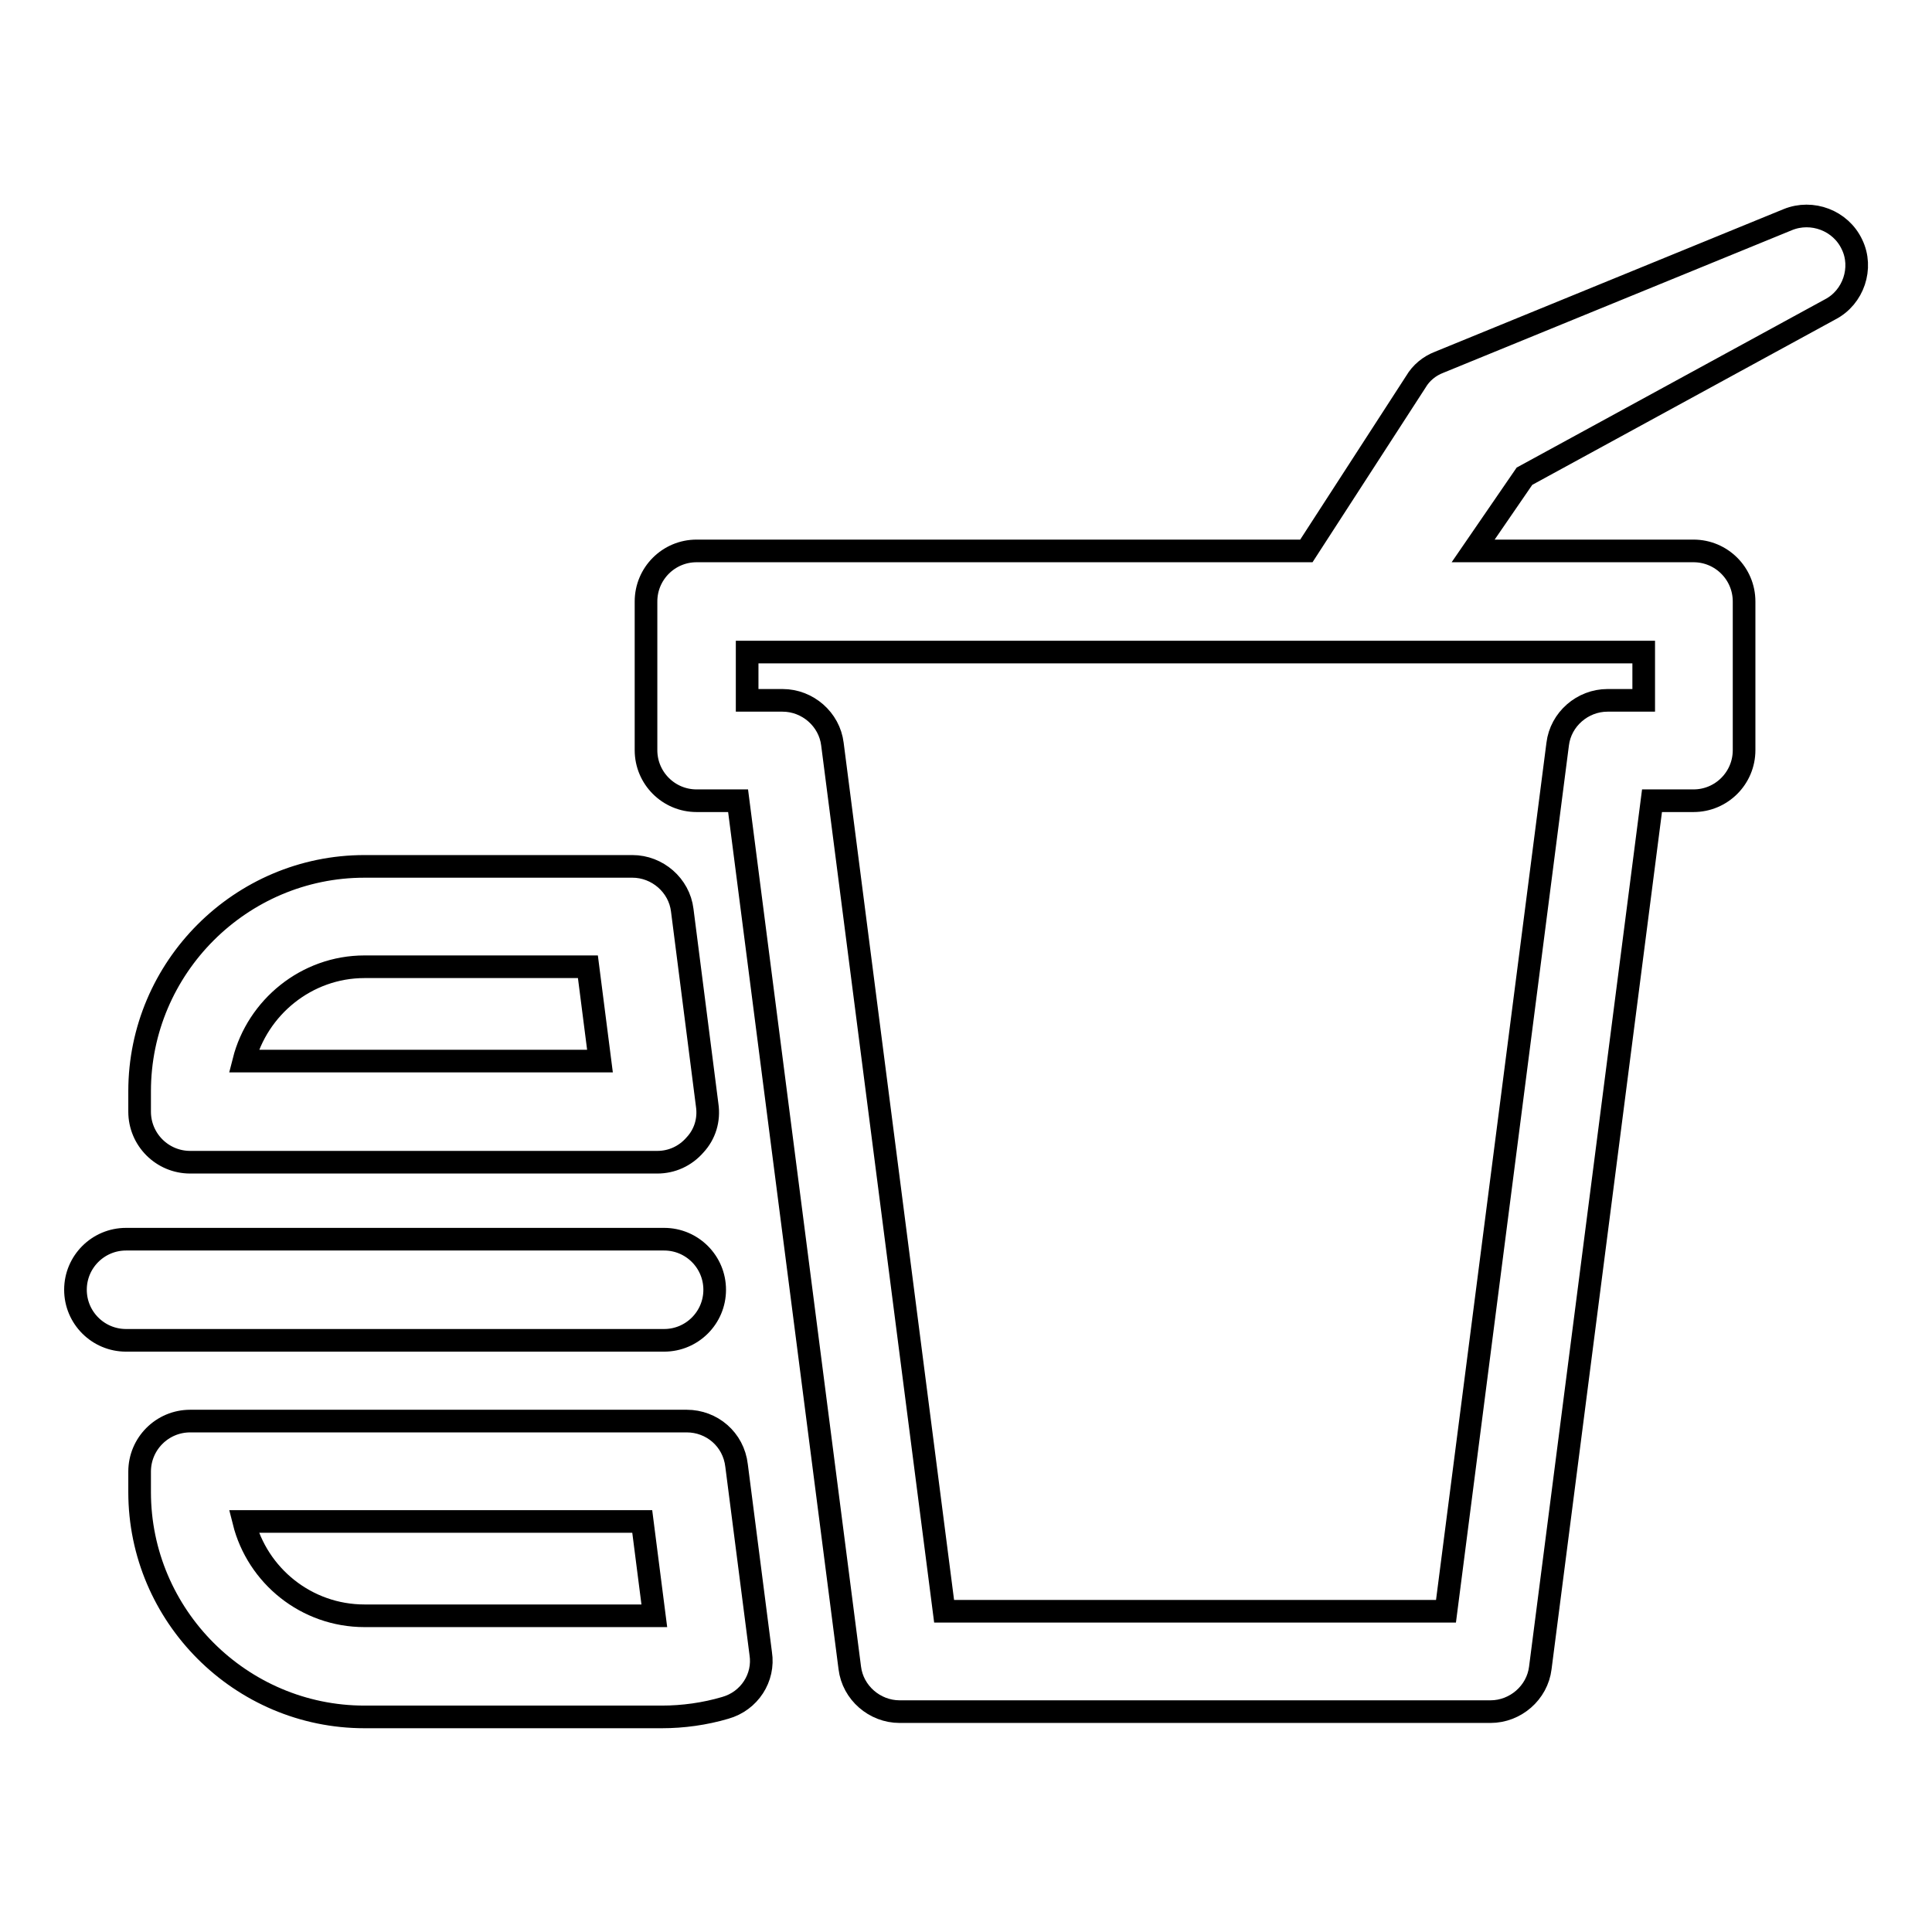
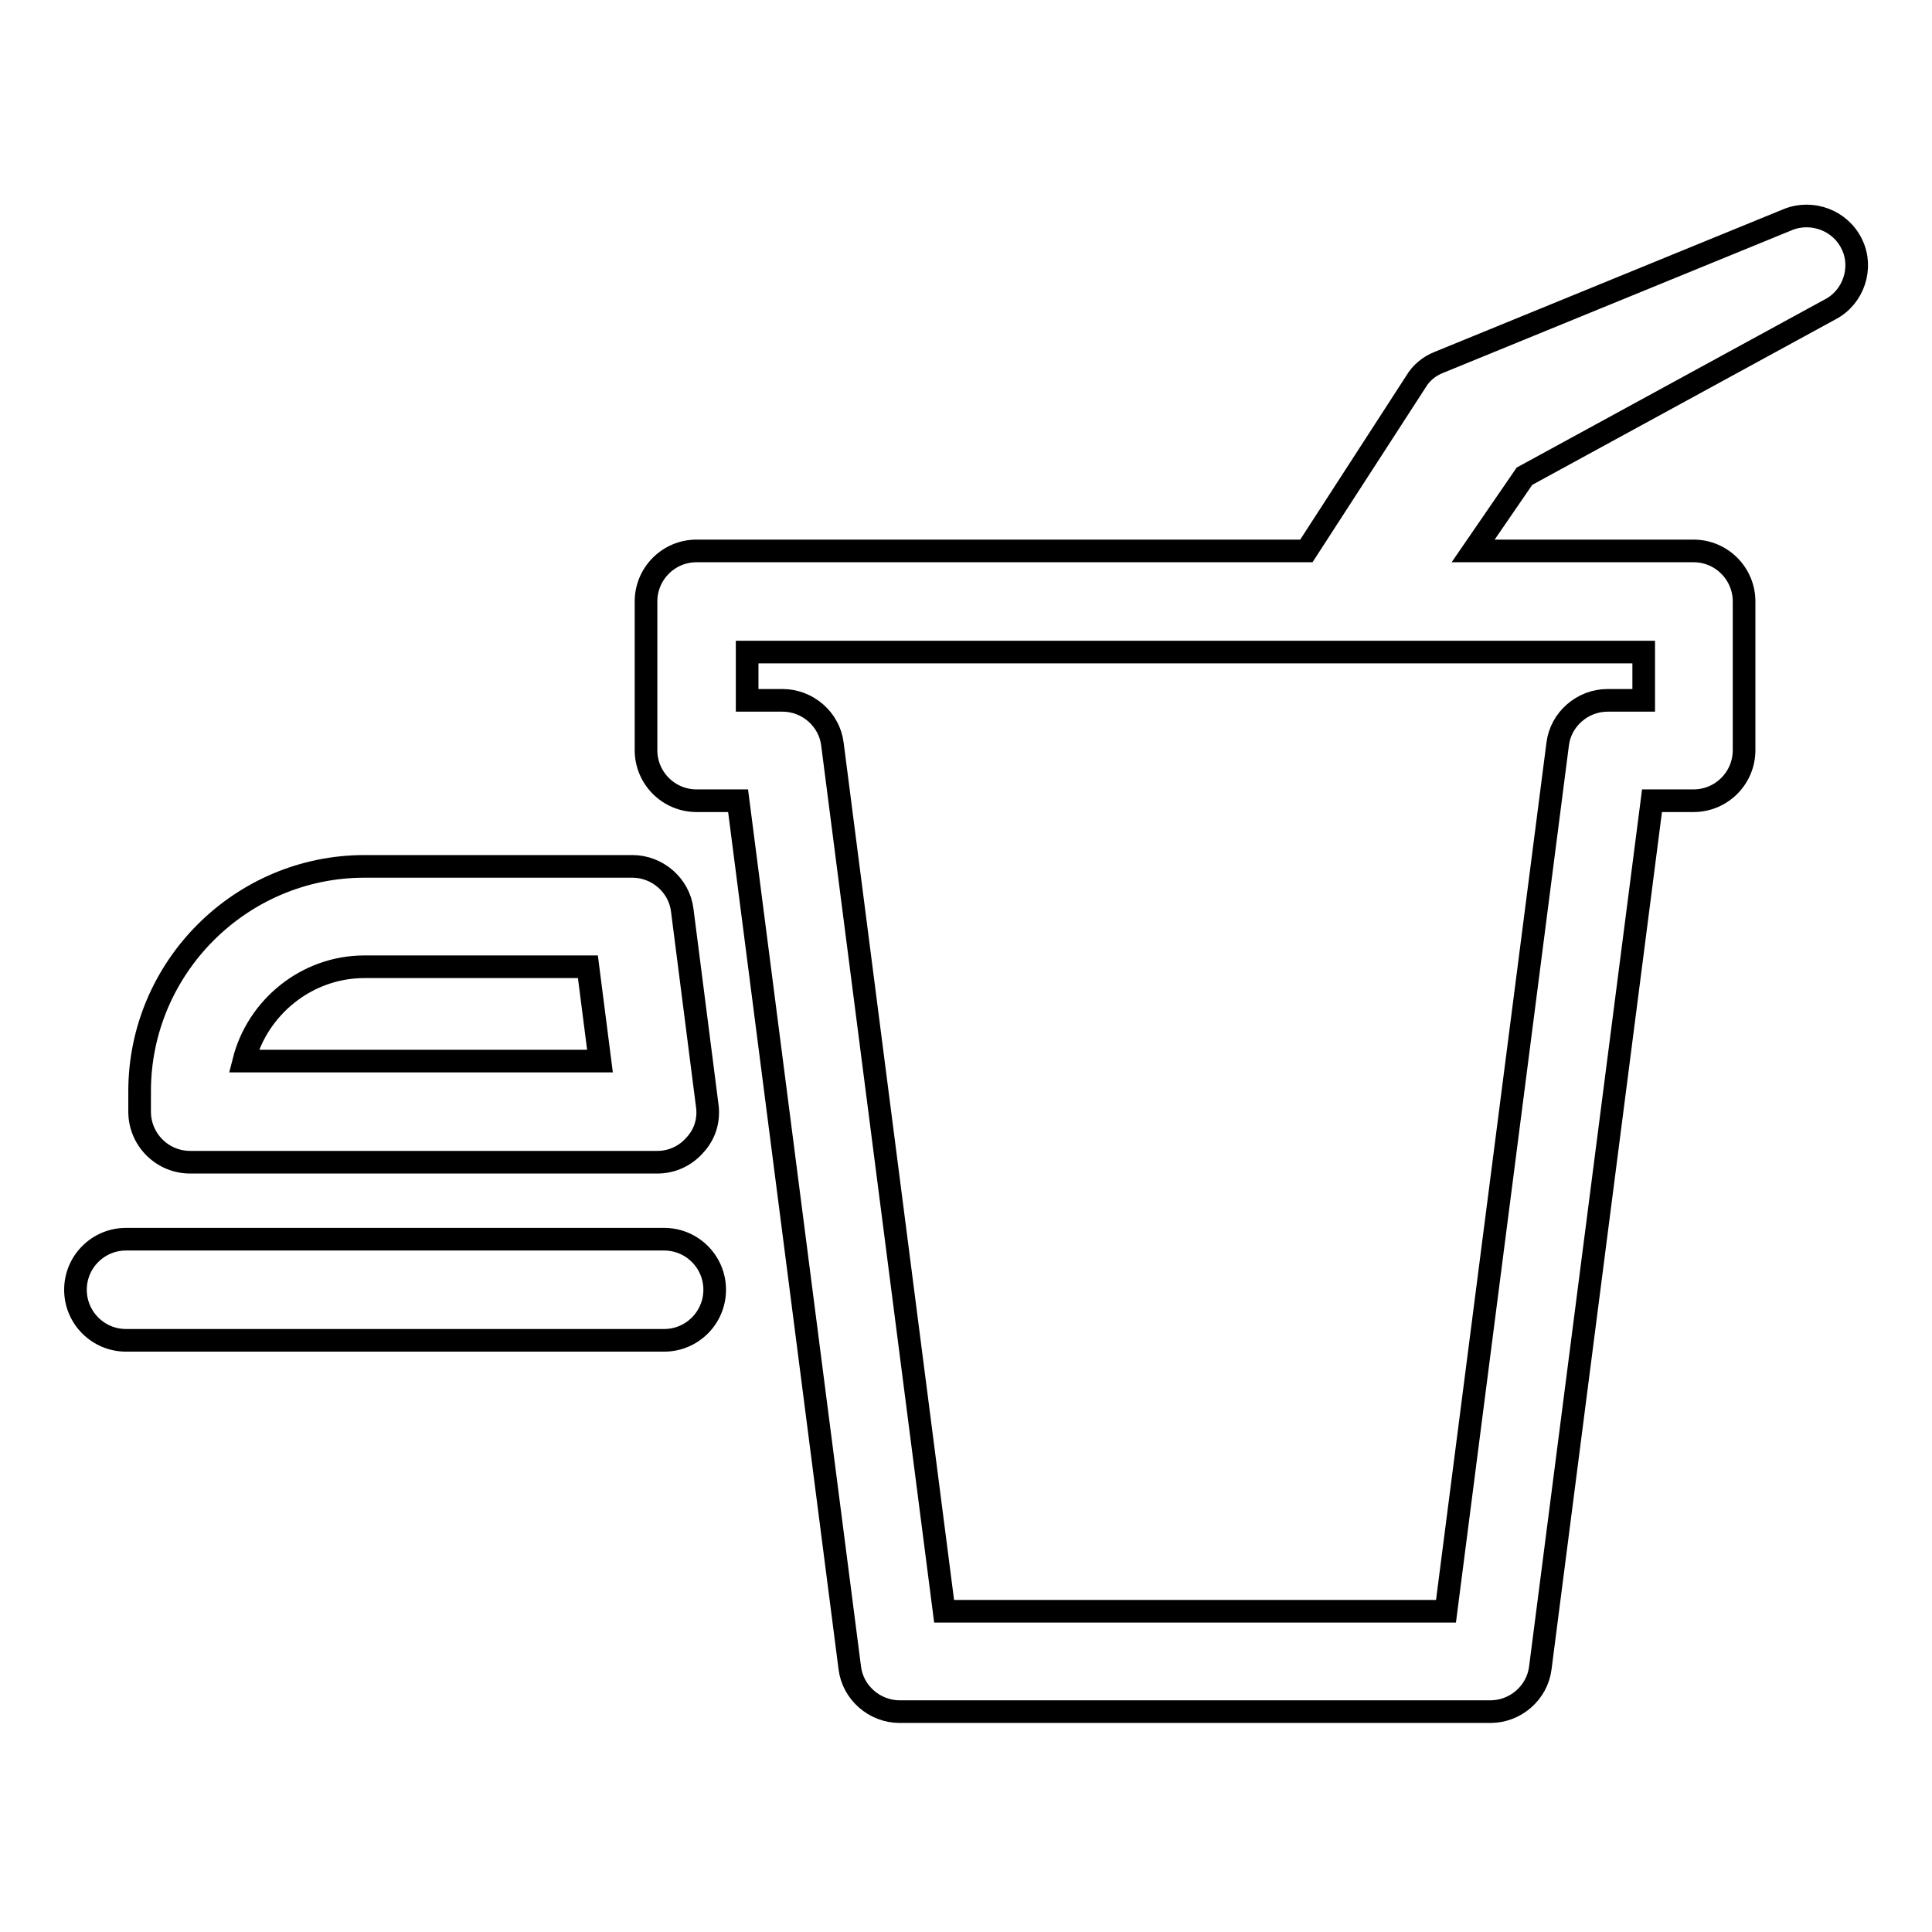
<svg xmlns="http://www.w3.org/2000/svg" version="1.1" x="0px" y="0px" viewBox="0 0 256 256" enable-background="new 0 0 256 256" xml:space="preserve">
  <g>
    <g>
      <g>
        <g>
          <path stroke-width="3" fill-opacity="0" stroke="#000000" d="M245.4,32.4c-1.5-3.2-5.3-4.6-8.5-3.3l-46.2,18.9c-1.3,0.5-2.4,1.4-3.1,2.6L173.1,73H92.3c-3.7,0-6.7,3-6.7,6.7v19.7c0,3.7,3,6.7,6.7,6.7h5.5L112.6,221c0.4,3.3,3.3,5.8,6.6,5.8h78.3c3.3,0,6.2-2.5,6.6-5.8l14.8-114.9h5.5c3.7,0,6.7-3,6.7-6.7V79.7c0-3.7-3-6.7-6.7-6.7h-29.2l6.8-9.9l40.5-22.1C245.6,39.4,246.9,35.5,245.4,32.4z M217.8,86.4v6.4H213c-3.3,0-6.2,2.5-6.6,5.8l-14.8,114.9h-66.5L110.3,98.6c-0.4-3.3-3.3-5.8-6.6-5.8H99v-6.4H217.8z" />
          <path stroke-width="3" fill-opacity="0" stroke="#000000" d="M16.7,177.6H88c3.7,0,6.7-3,6.7-6.7s-3-6.7-6.7-6.7H16.7c-3.7,0-6.7,3-6.7,6.7S13,177.6,16.7,177.6z" />
          <path stroke-width="3" fill-opacity="0" stroke="#000000" d="M25.2,154h61.9c1.9,0,3.7-0.8,5-2.3c1.3-1.4,1.9-3.3,1.6-5.3l-3.3-25.8c-0.4-3.3-3.3-5.8-6.6-5.8H48.3c-16.4,0-29.8,13.4-29.8,29.8v2.7C18.5,151,21.5,154,25.2,154z M48.3,128.1h29.6l1.6,12.5H32.3C34.1,133.5,40.6,128.1,48.3,128.1z" />
-           <path stroke-width="3" fill-opacity="0" stroke="#000000" d="M91,188.3H25.2c-3.7,0-6.7,3-6.7,6.7v2.7c0,16.4,13.4,29.8,29.8,29.8h39.4c2.8,0,5.7-0.4,8.4-1.2c3.2-0.9,5.2-4,4.7-7.2l-3.2-24.9C97.2,190.7,94.3,188.3,91,188.3z M48.3,214.1c-7.7,0-14.2-5.3-16-12.5h52.8l1.6,12.5H48.3z" />
        </g>
      </g>
      <g />
      <g />
      <g />
      <g />
      <g />
      <g />
      <g />
      <g />
      <g />
      <g />
      <g />
      <g />
      <g />
      <g />
      <g />
    </g>
  </g>
</svg>